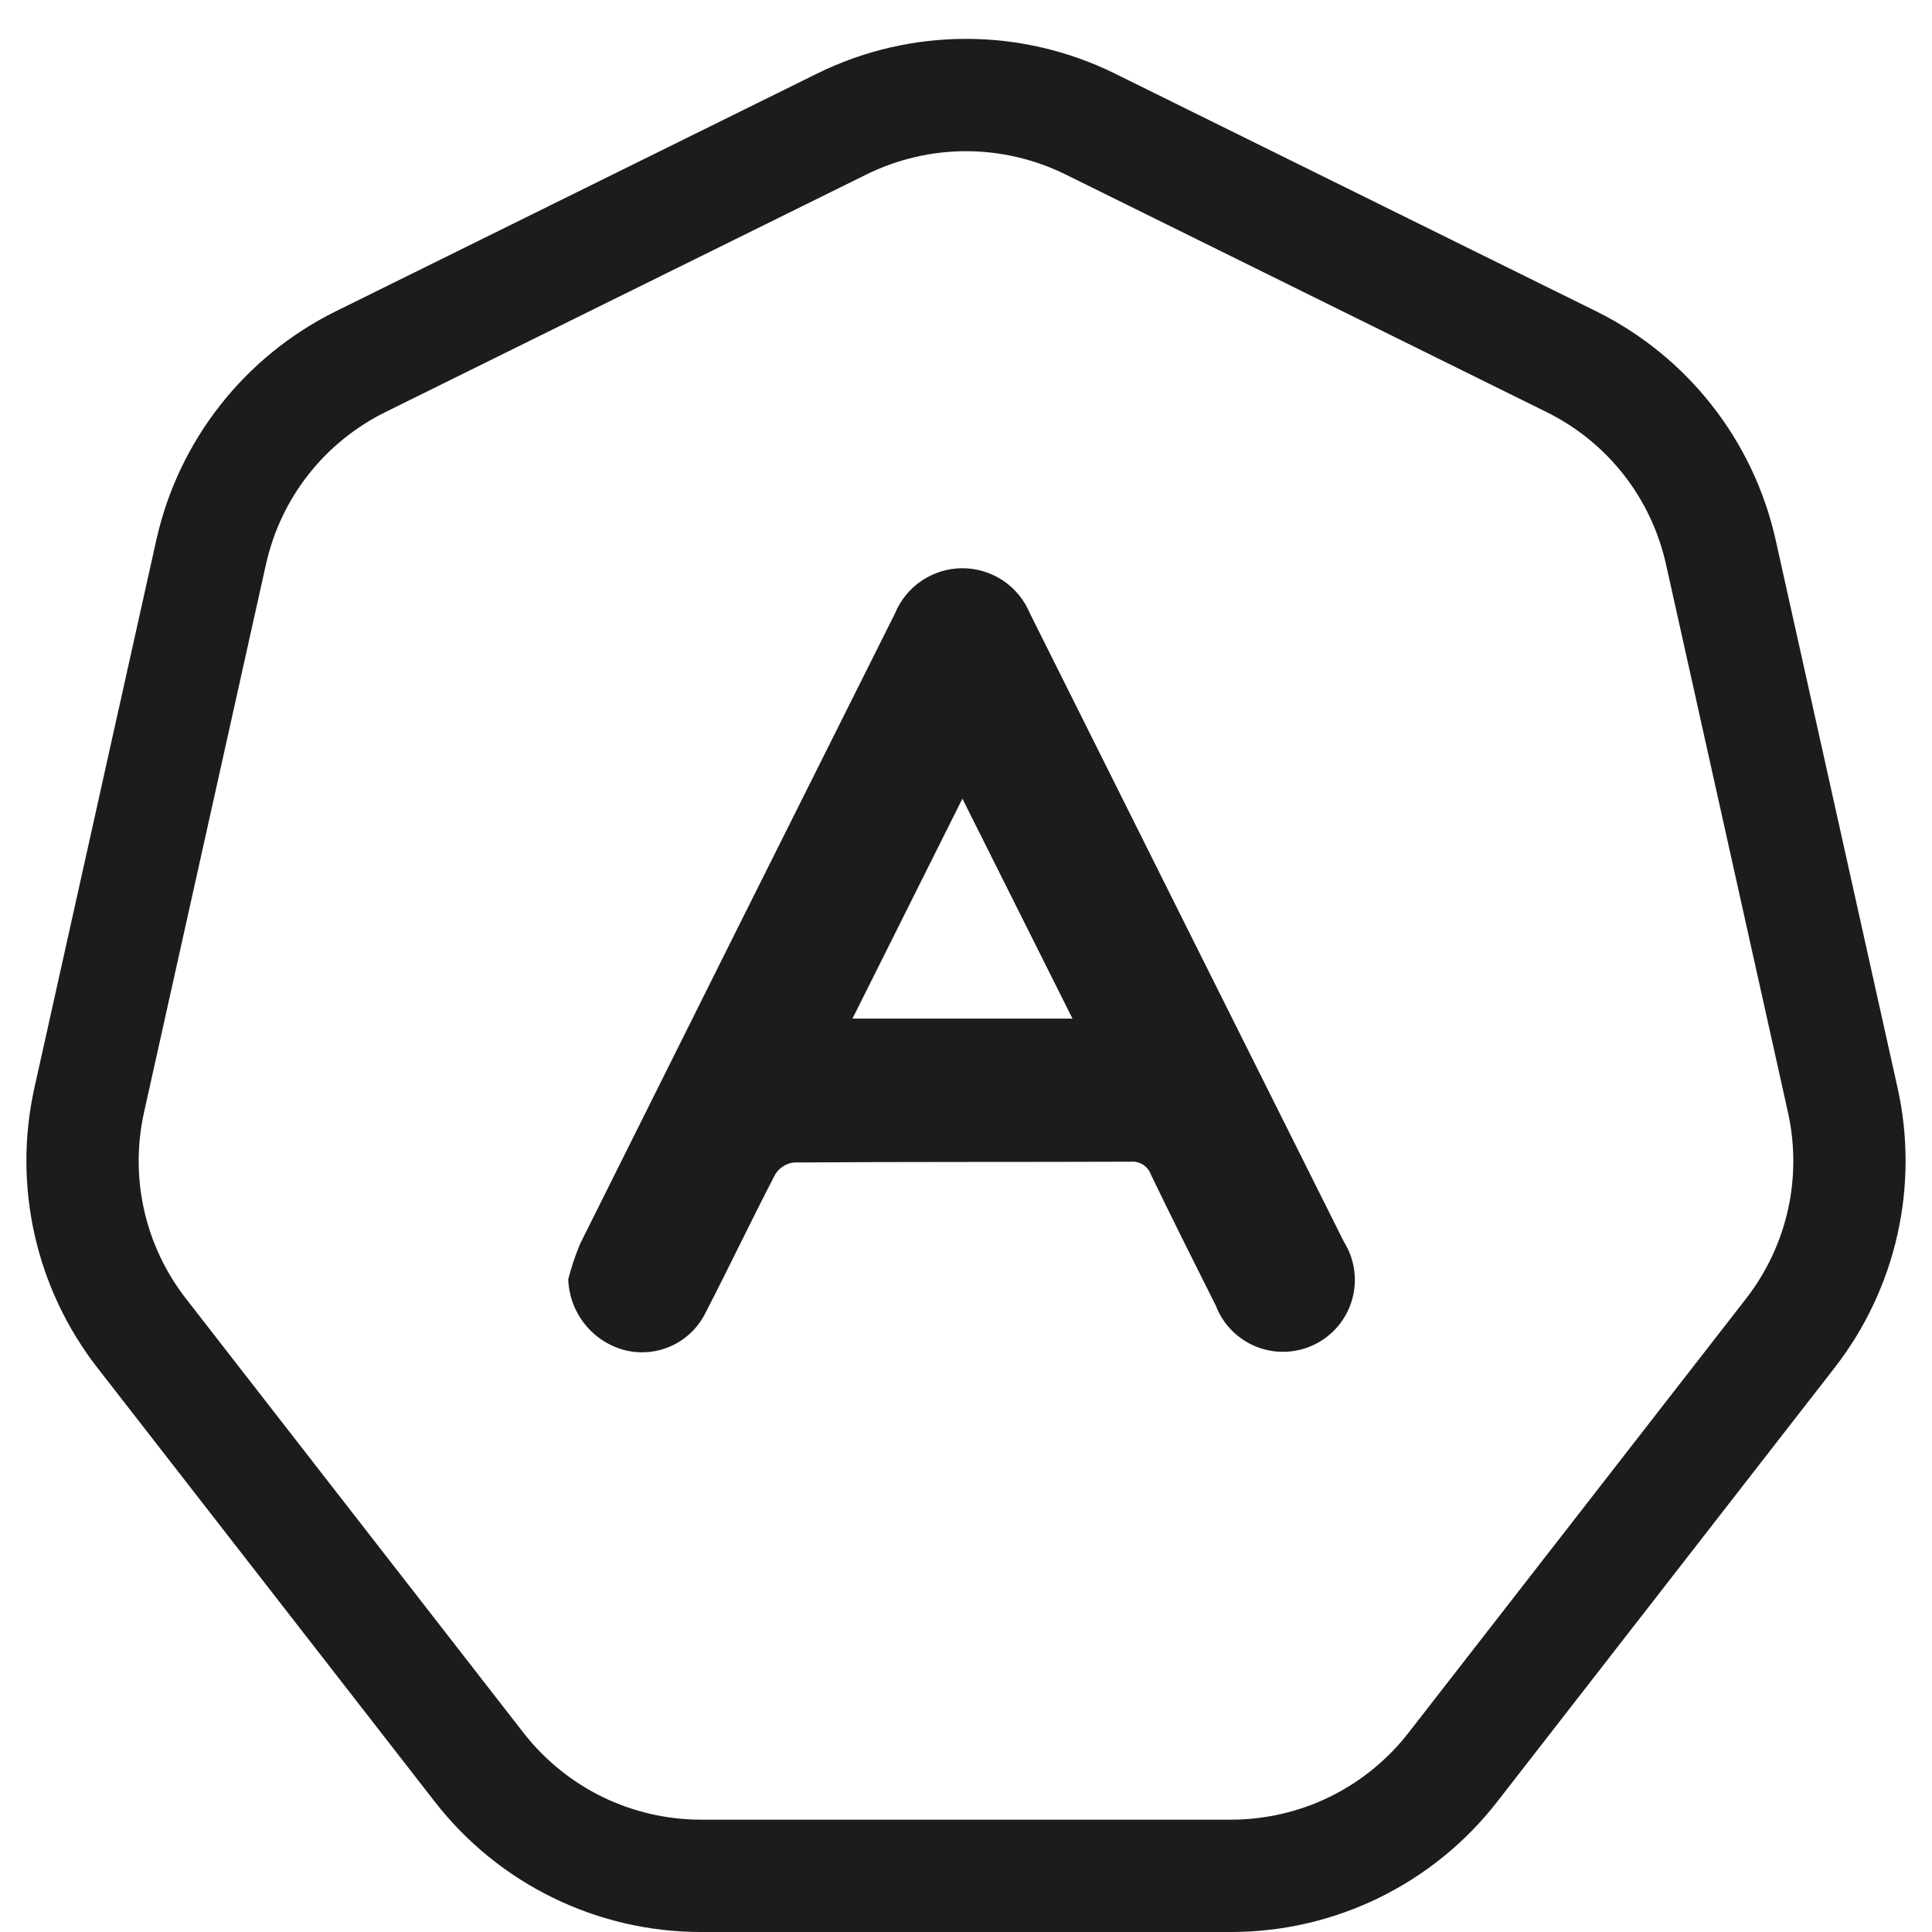
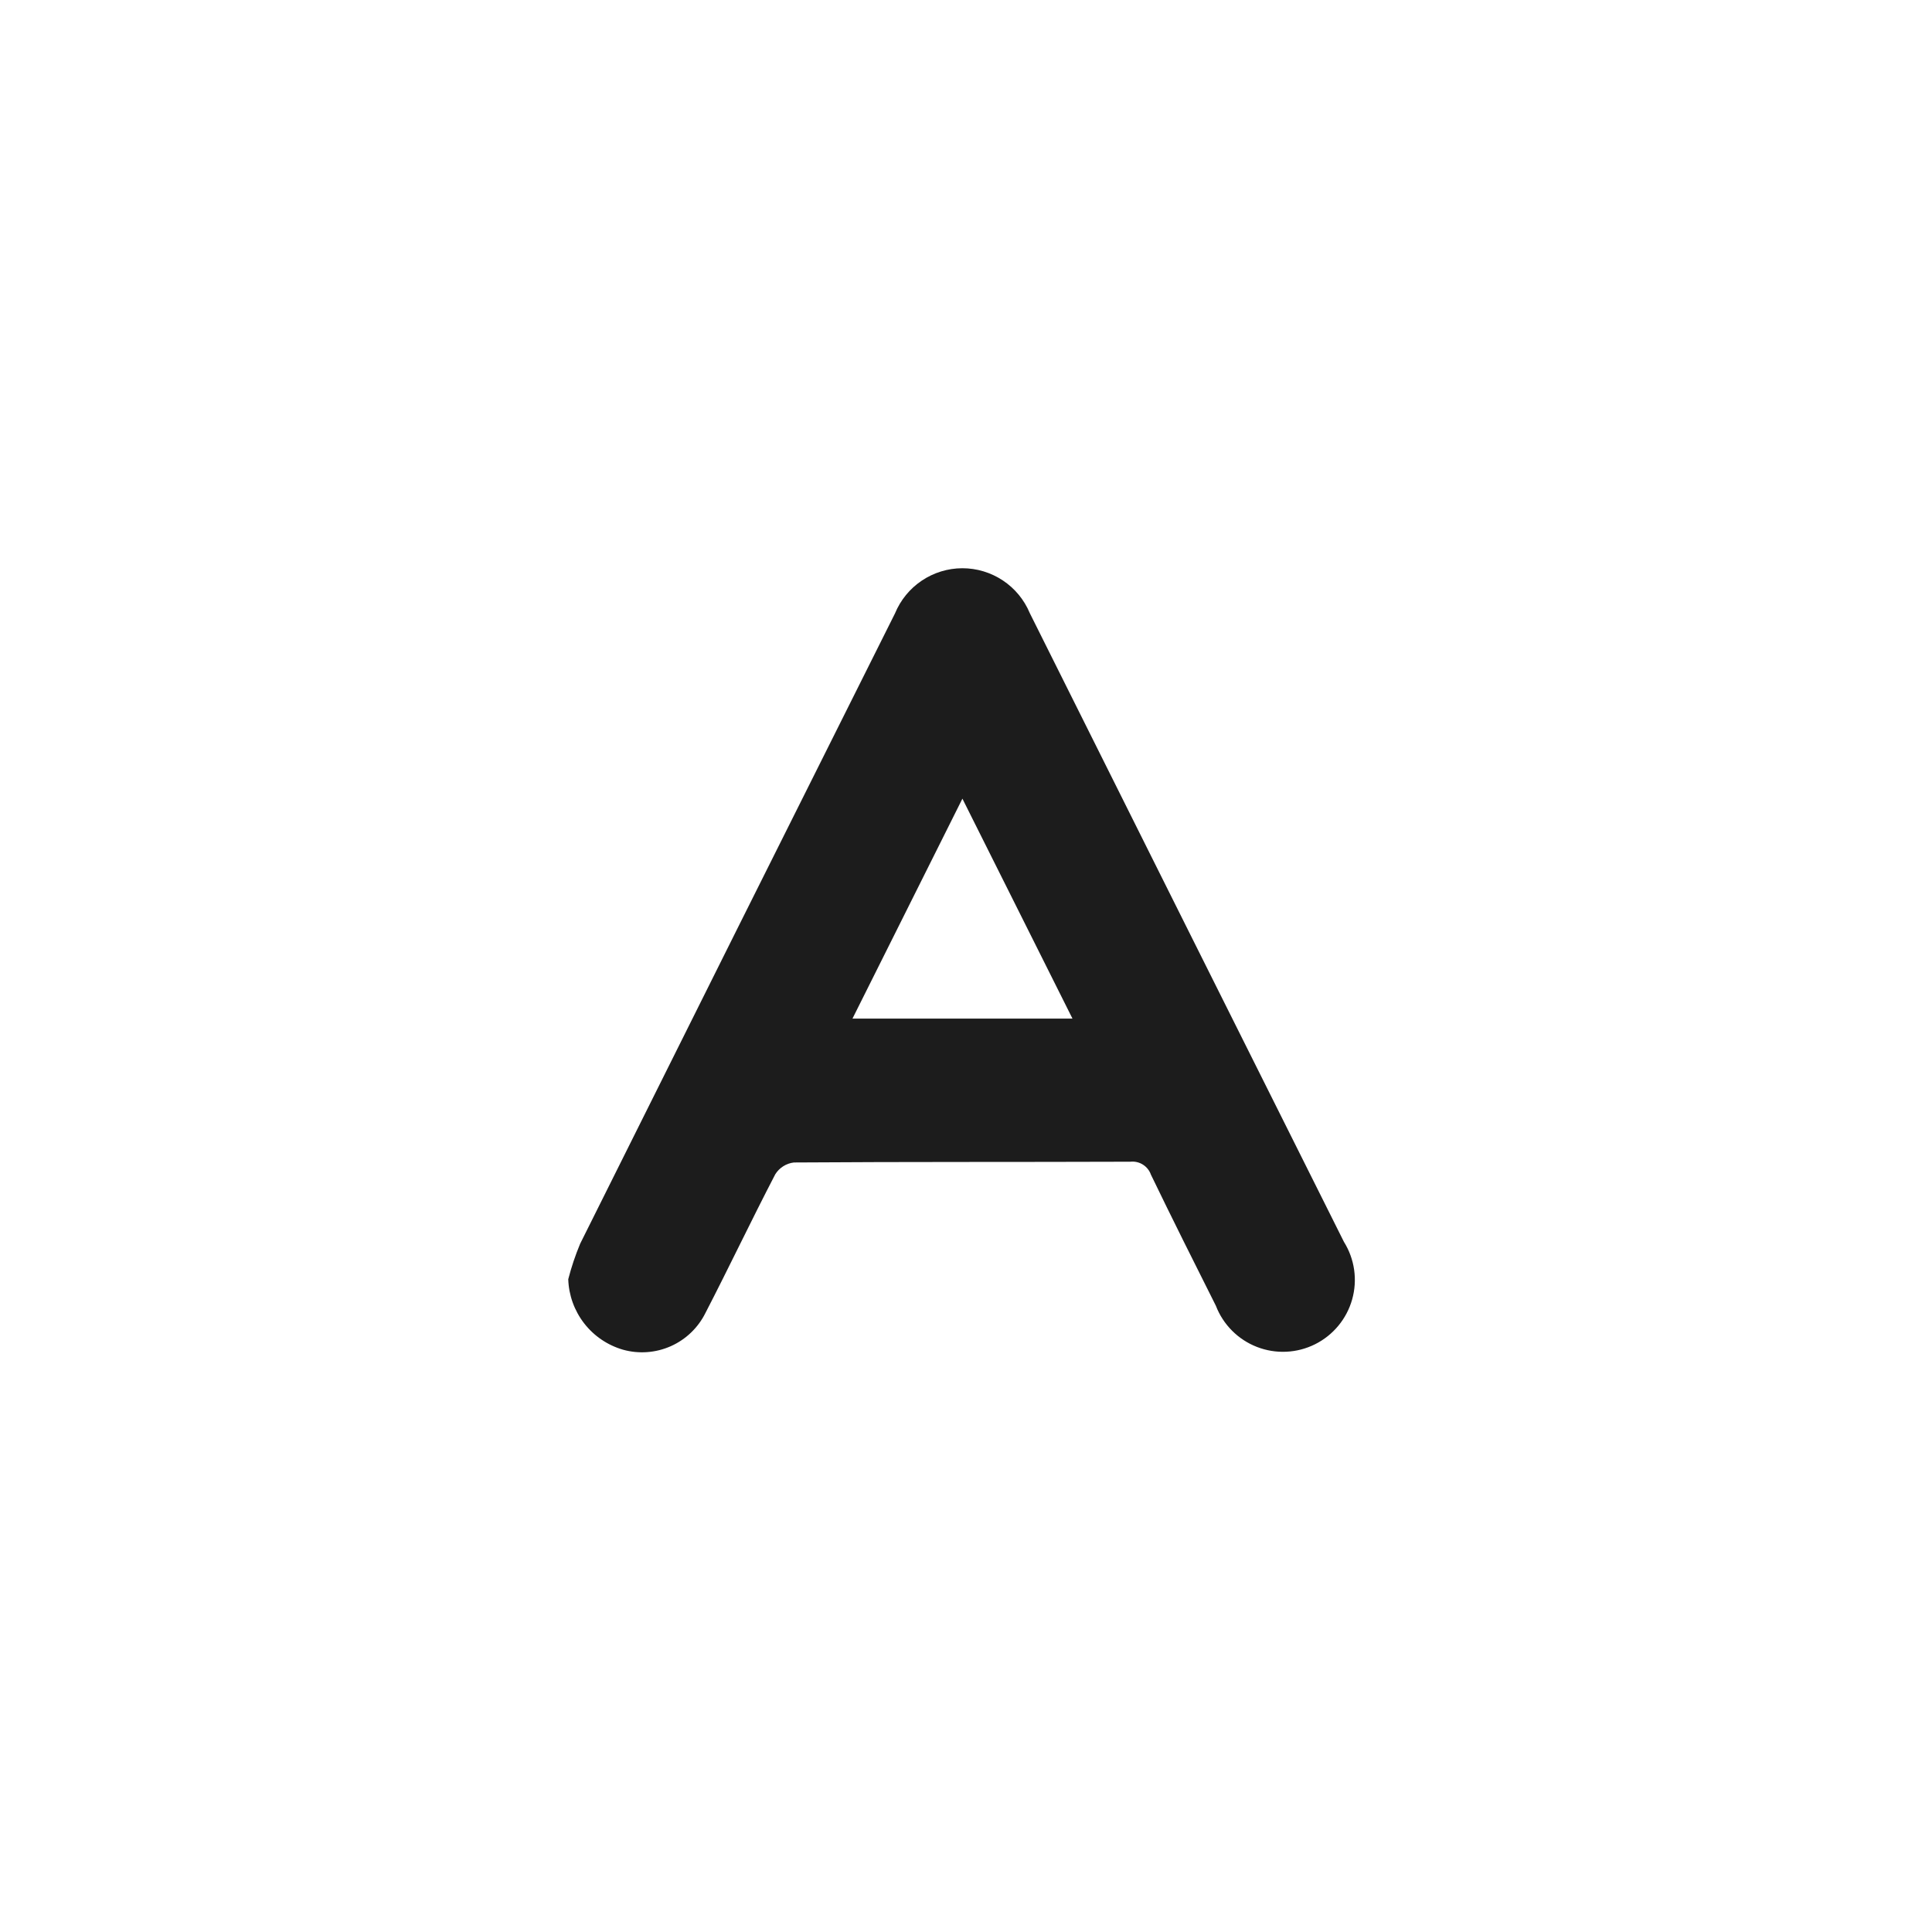
<svg xmlns="http://www.w3.org/2000/svg" width="86" height="86" viewBox="0 0 86 86" fill="none">
  <g clip-path="url(#clip0_127_5296)">
-     <path d="M43 6.73C41.472 6.73 39.941 7.088 38.571 7.765L17.17 18.336C14.442 19.683 12.498 22.16 11.837 25.13L6.414 49.502C5.764 52.422 6.445 55.45 8.281 57.812L23.306 77.138C24.236 78.334 25.446 79.317 26.807 79.983C28.167 80.648 29.687 81 31.201 81H54.799C56.313 81 57.833 80.648 59.193 79.983C60.553 79.317 61.764 78.334 62.693 77.138L77.719 57.812C79.555 55.45 80.236 52.422 79.586 49.502L74.162 25.13C73.502 22.16 71.558 19.683 68.83 18.336L47.429 7.764C46.059 7.088 44.528 6.73 43 6.73ZM43 1.73C45.275 1.73 47.549 2.247 49.643 3.282L71.044 13.853C75.116 15.864 78.057 19.611 79.043 24.044L84.466 48.416C85.438 52.78 84.411 57.351 81.666 60.881L66.641 80.207C63.799 83.862 59.428 86 54.799 86H31.201C26.571 86 22.201 83.862 19.359 80.207L4.333 60.881C1.589 57.351 0.562 52.78 1.533 48.416L6.957 24.044C7.943 19.611 10.884 15.864 14.955 13.853L36.357 3.282C38.45 2.247 40.725 1.73 43 1.73Z" fill="#1C1C1C" />
    <path d="M25.295 56.942C25.434 56.403 25.611 55.875 25.825 55.362C30.488 46.005 35.159 36.653 39.839 27.305C40.084 26.711 40.499 26.203 41.032 25.846C41.565 25.488 42.192 25.296 42.834 25.294C43.476 25.293 44.104 25.482 44.639 25.837C45.174 26.192 45.592 26.698 45.839 27.291C50.497 36.624 55.158 45.953 59.823 55.279C60.059 55.657 60.214 56.08 60.277 56.522C60.34 56.963 60.31 57.413 60.189 57.842C60.068 58.271 59.859 58.67 59.574 59.014C59.29 59.357 58.937 59.638 58.538 59.837C58.139 60.036 57.703 60.15 57.258 60.17C56.812 60.191 56.368 60.119 55.952 59.957C55.536 59.796 55.159 59.55 54.844 59.234C54.529 58.919 54.283 58.541 54.123 58.125C53.149 56.185 52.176 54.243 51.232 52.289C51.167 52.103 51.041 51.945 50.875 51.841C50.709 51.736 50.512 51.691 50.317 51.712C45.324 51.73 40.33 51.712 35.337 51.746C35.169 51.766 35.008 51.823 34.865 51.914C34.722 52.004 34.601 52.126 34.511 52.269C33.447 54.314 32.46 56.398 31.401 58.446C31.075 59.102 30.53 59.625 29.861 59.923C29.191 60.221 28.438 60.277 27.732 60.08C27.046 59.881 26.441 59.471 26.003 58.907C25.566 58.343 25.317 57.655 25.295 56.942ZM37.946 45.342H47.74L42.84 35.551L37.946 45.342Z" fill="#1C1C1C" />
  </g>
  <defs>
    <clipPath id="clip0_127_5296">
      <rect width="86" height="86" fill="white" />
    </clipPath>
  </defs>
</svg>